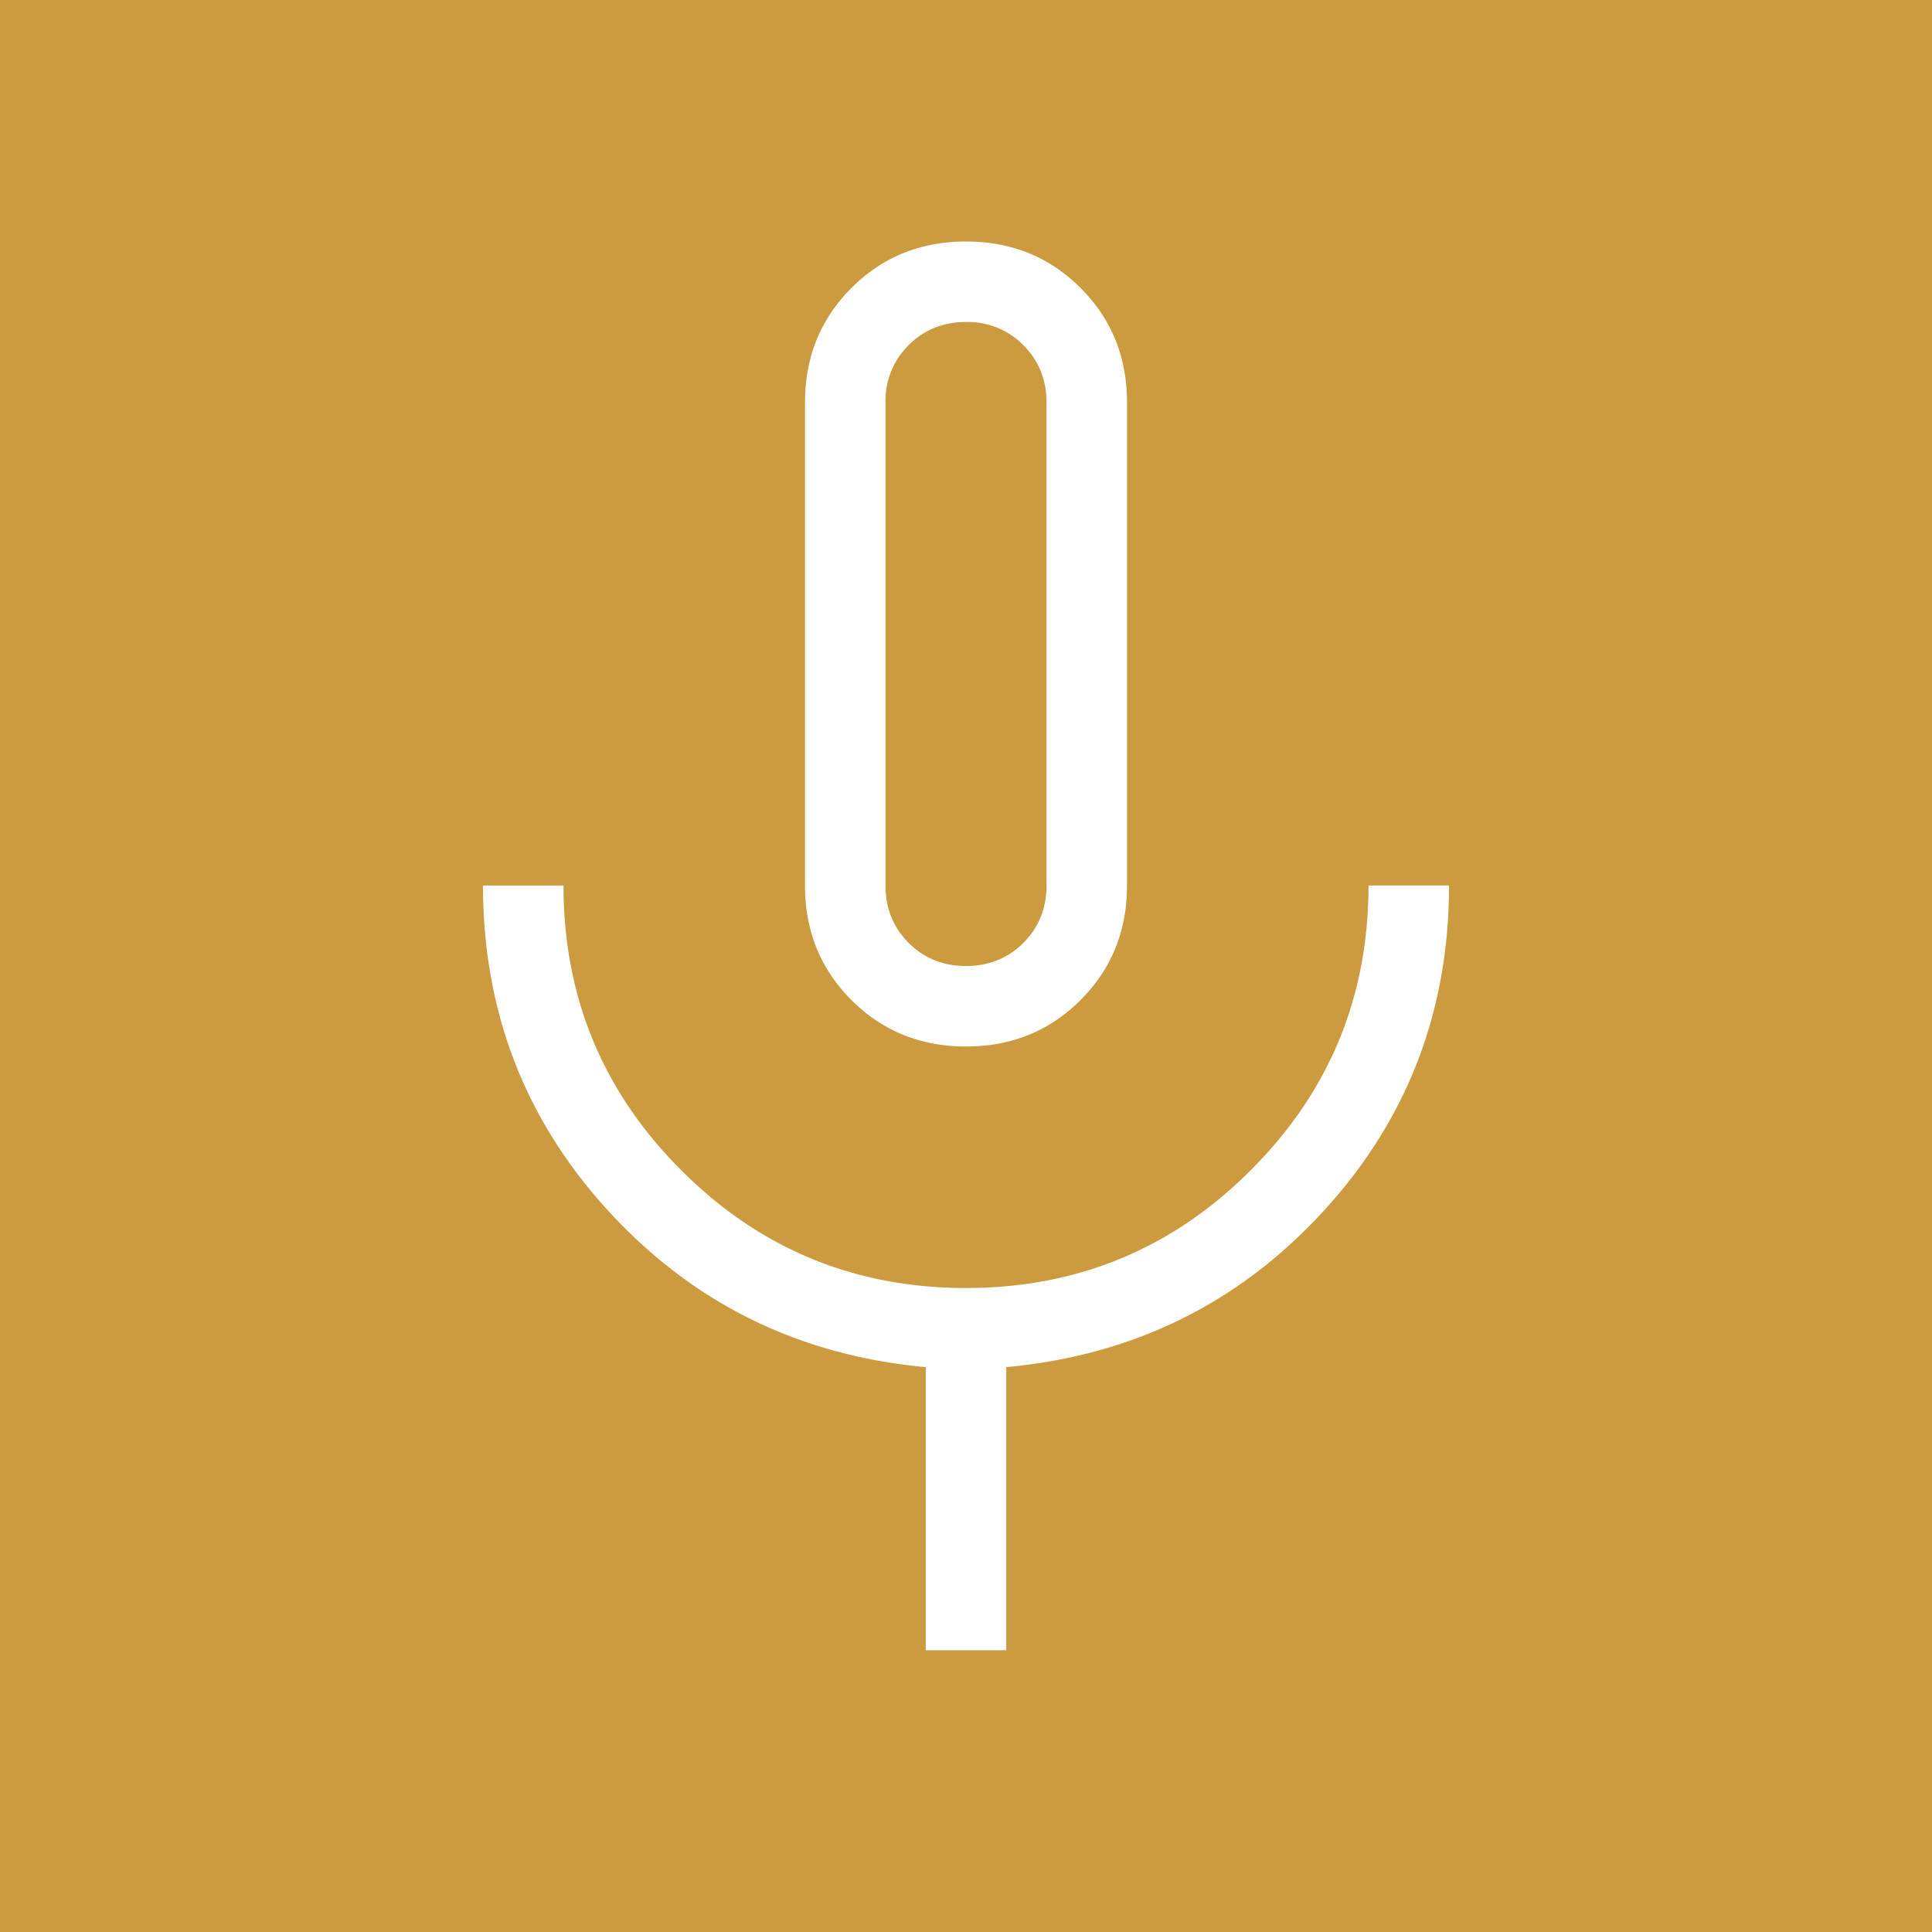
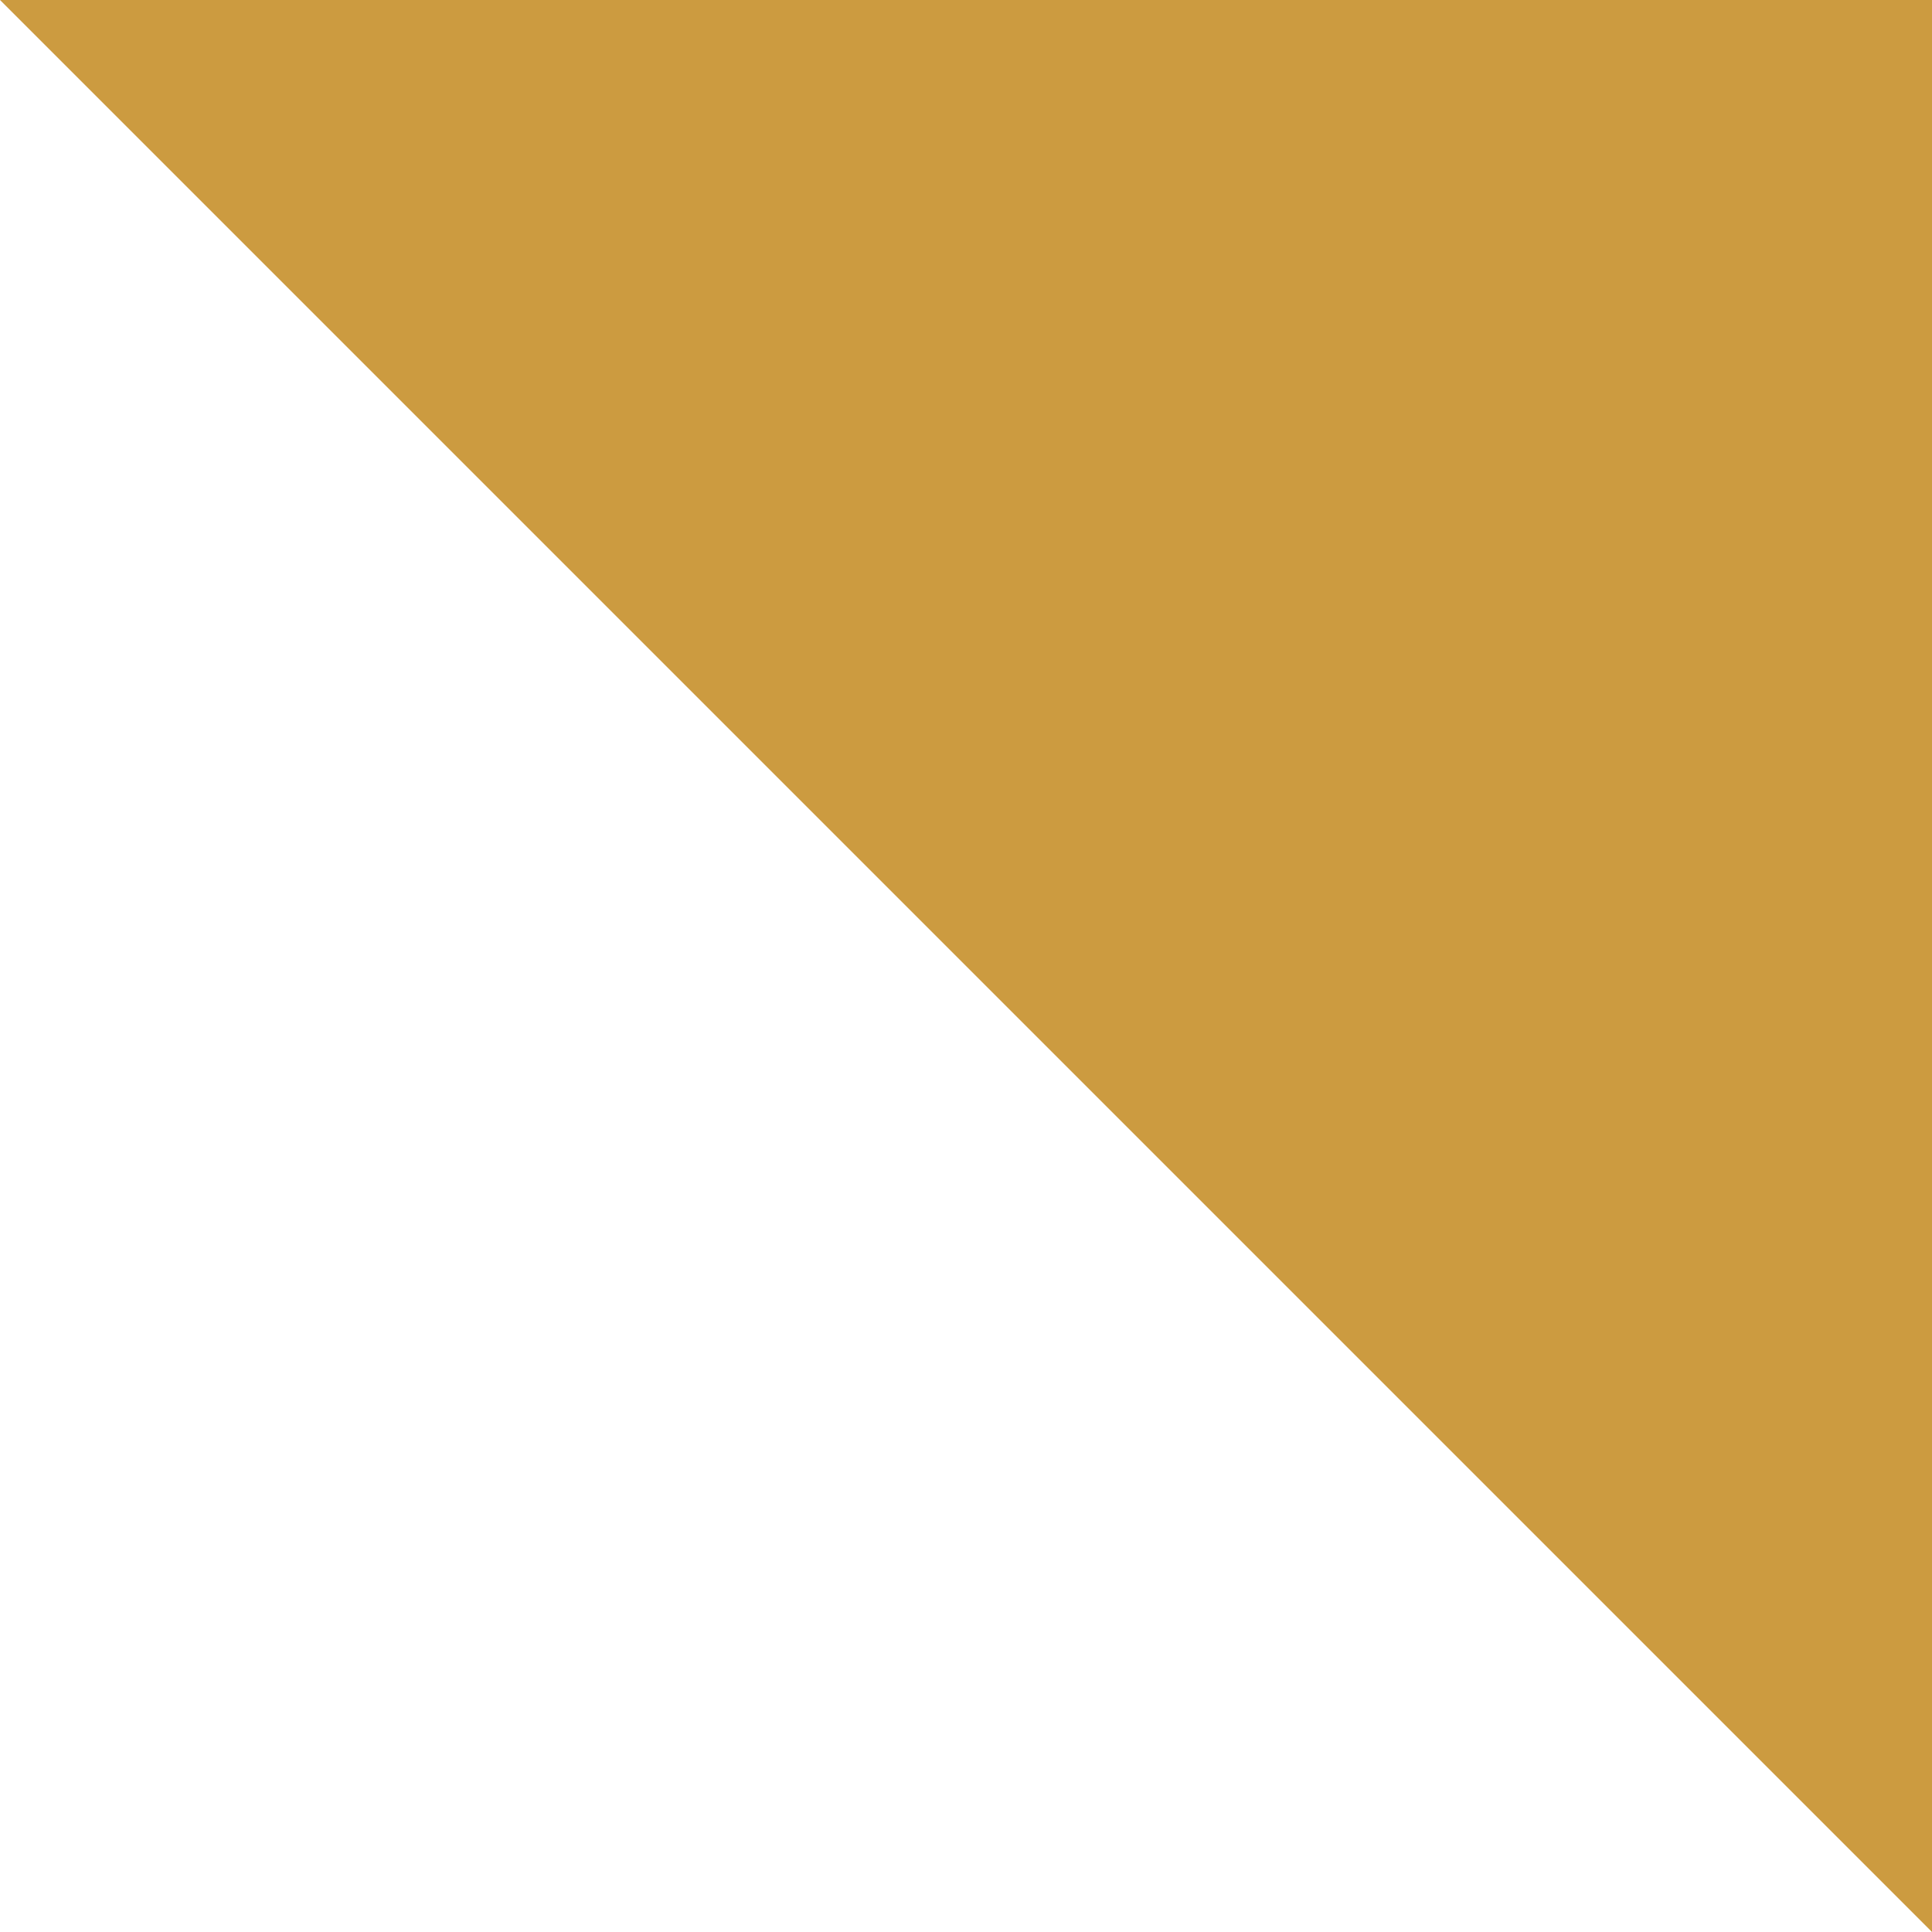
<svg xmlns="http://www.w3.org/2000/svg" width="42" height="42" fill="none" viewBox="0 0 42 42">
-   <path fill="#CC9B40" d="M0 0h42v42H0z" />
-   <path fill="#fff" d="M21 22.75c-.987 0-1.817-.337-2.49-1.01-.674-.673-1.01-1.503-1.01-2.49V8.75c0-.987.337-1.817 1.01-2.49.673-.673 1.503-1.01 2.49-1.01.987 0 1.817.337 2.49 1.01.674.673 1.01 1.503 1.01 2.49v10.5c0 .987-.337 1.817-1.01 2.49-.673.674-1.503 1.01-2.49 1.01Zm-.875 13.125V29.72c-2.742-.252-5.031-1.372-6.869-3.362-1.837-1.99-2.756-4.36-2.756-7.108h1.75c0 2.42.853 4.484 2.56 6.19C16.515 27.148 18.58 28 21 28c2.42 0 4.484-.853 6.19-2.56 1.707-1.706 2.56-3.77 2.56-6.19h1.75c0 2.748-.919 5.118-2.756 7.108-1.838 1.99-4.127 3.11-6.869 3.362v6.155h-1.75ZM21 21c.496 0 .912-.168 1.247-.503.335-.335.503-.751.503-1.247V8.75c0-.496-.168-.911-.503-1.247A1.693 1.693 0 0 0 21 7c-.496 0-.912.168-1.247.503a1.693 1.693 0 0 0-.503 1.247v10.5c0 .496.168.912.503 1.247.335.335.751.503 1.247.503Z" />
+   <path fill="#CC9B40" d="M0 0h42v42z" />
</svg>